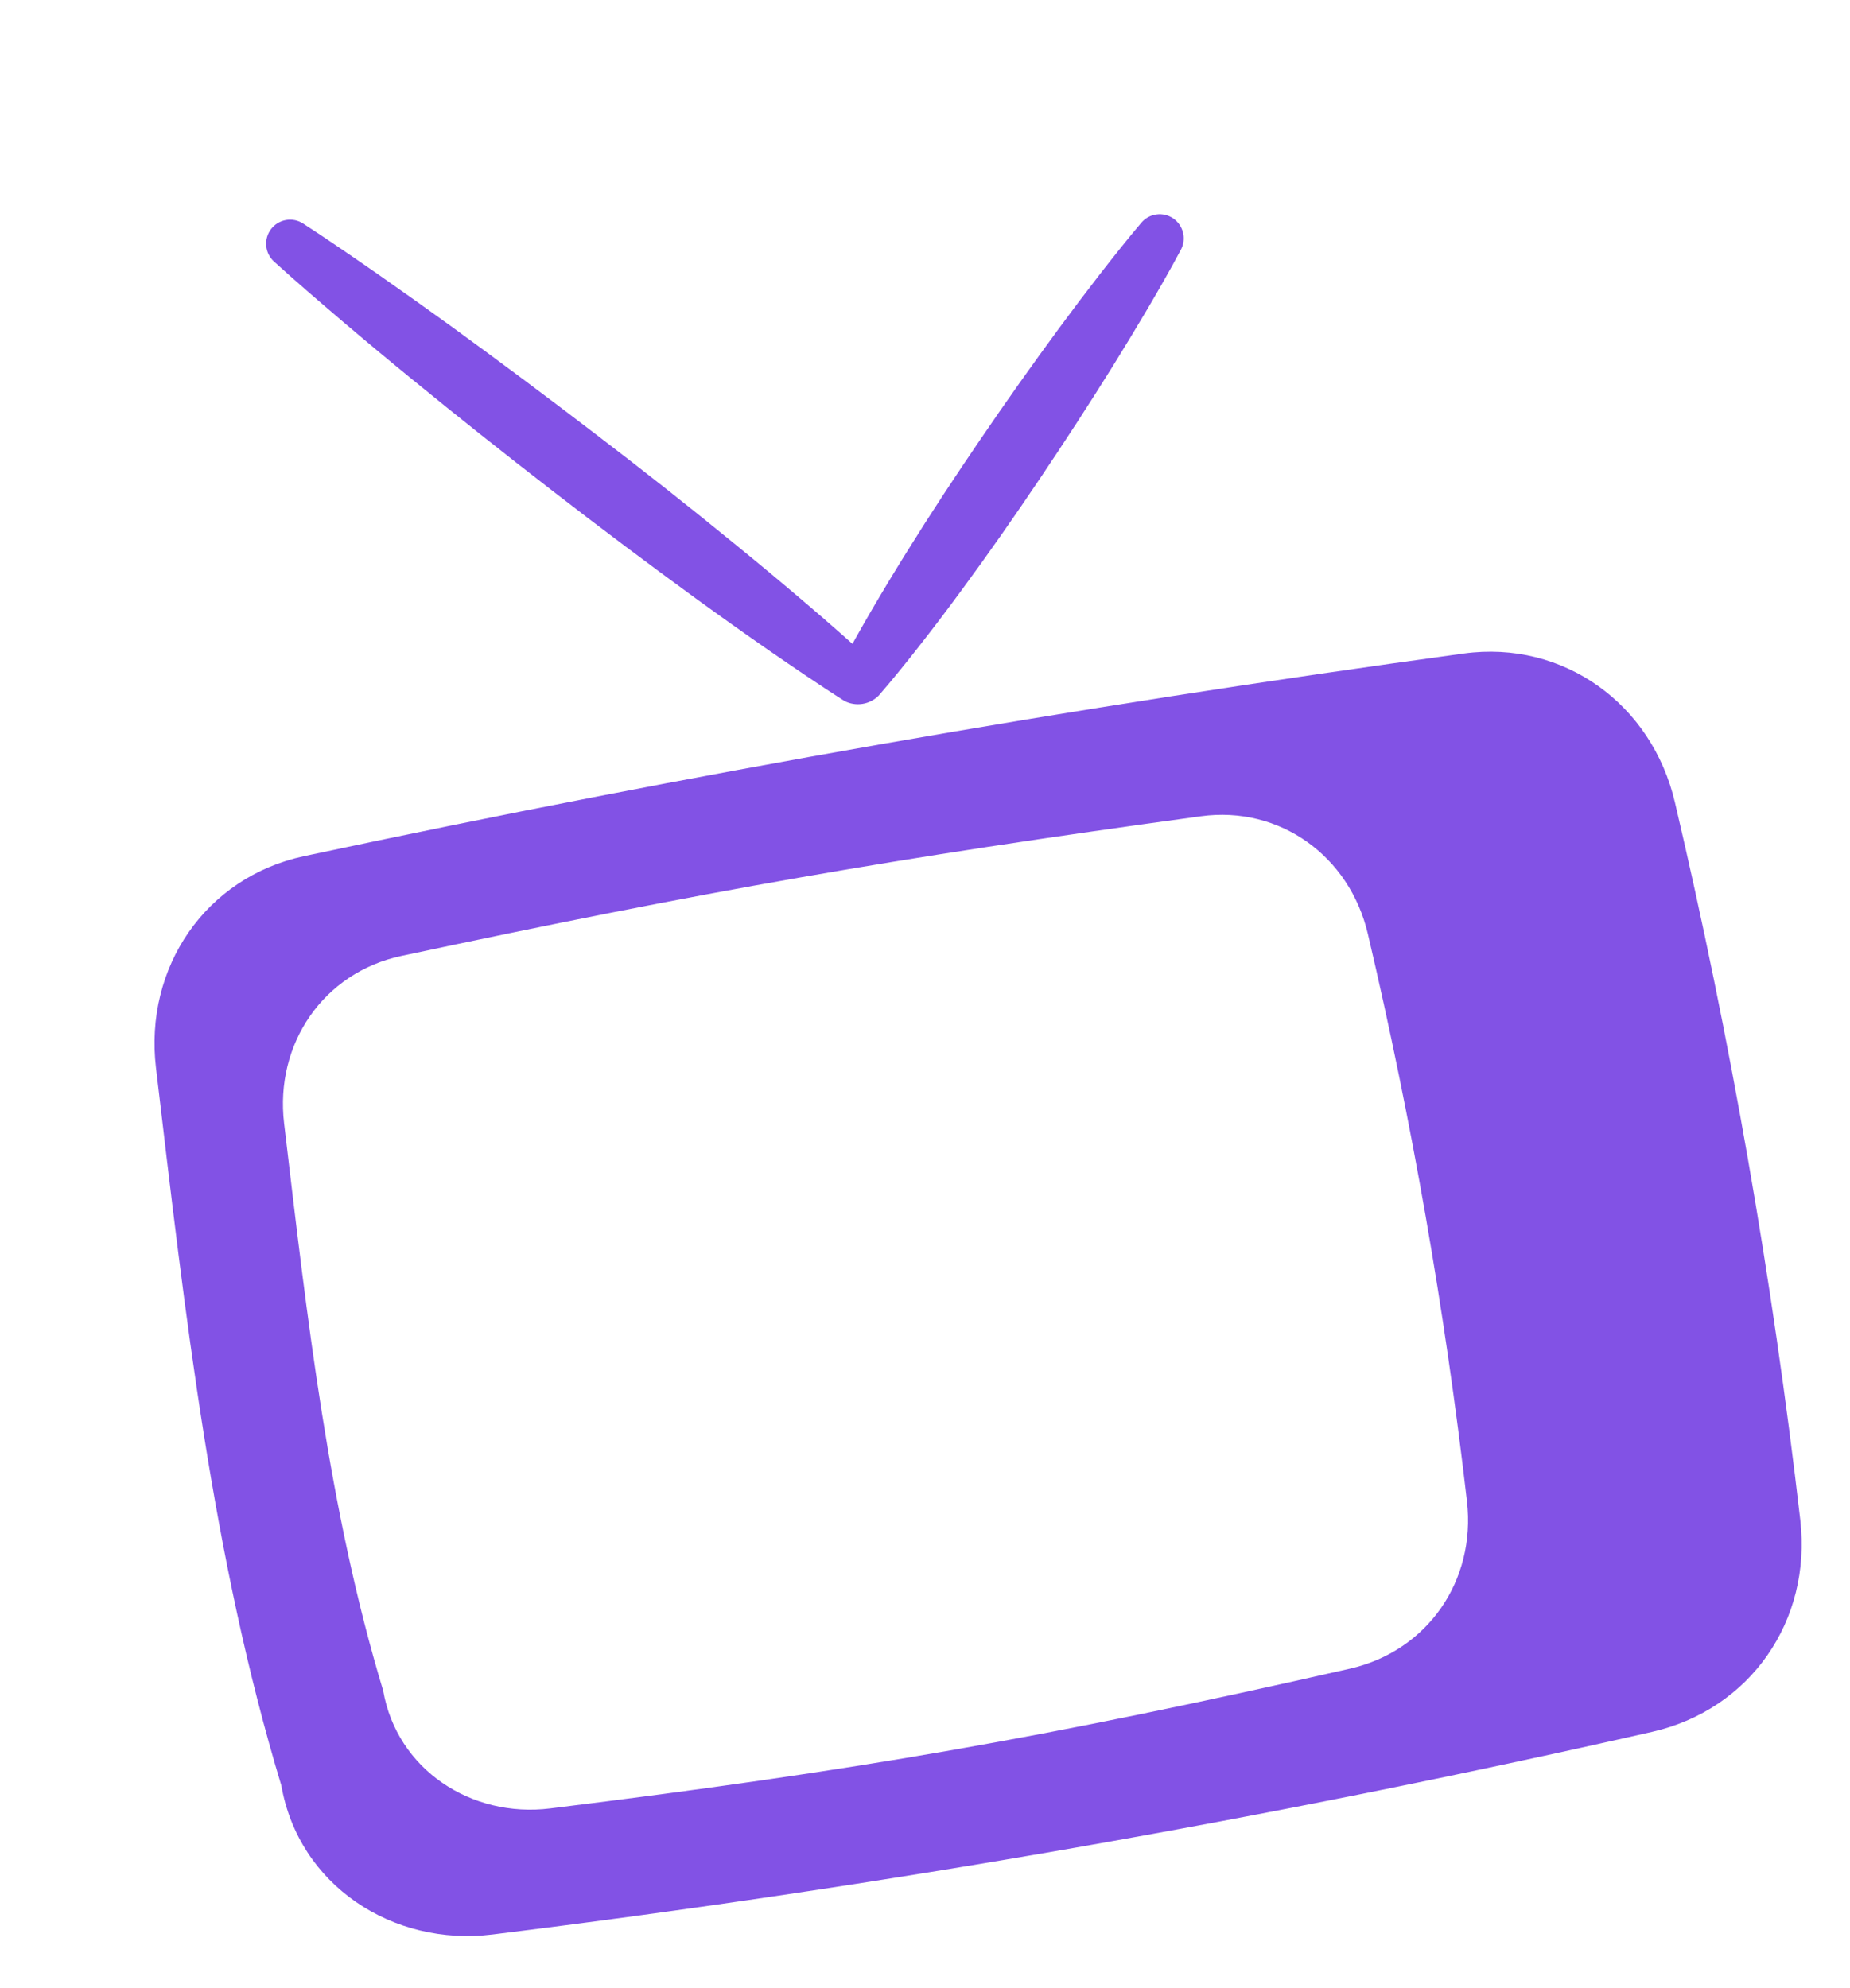
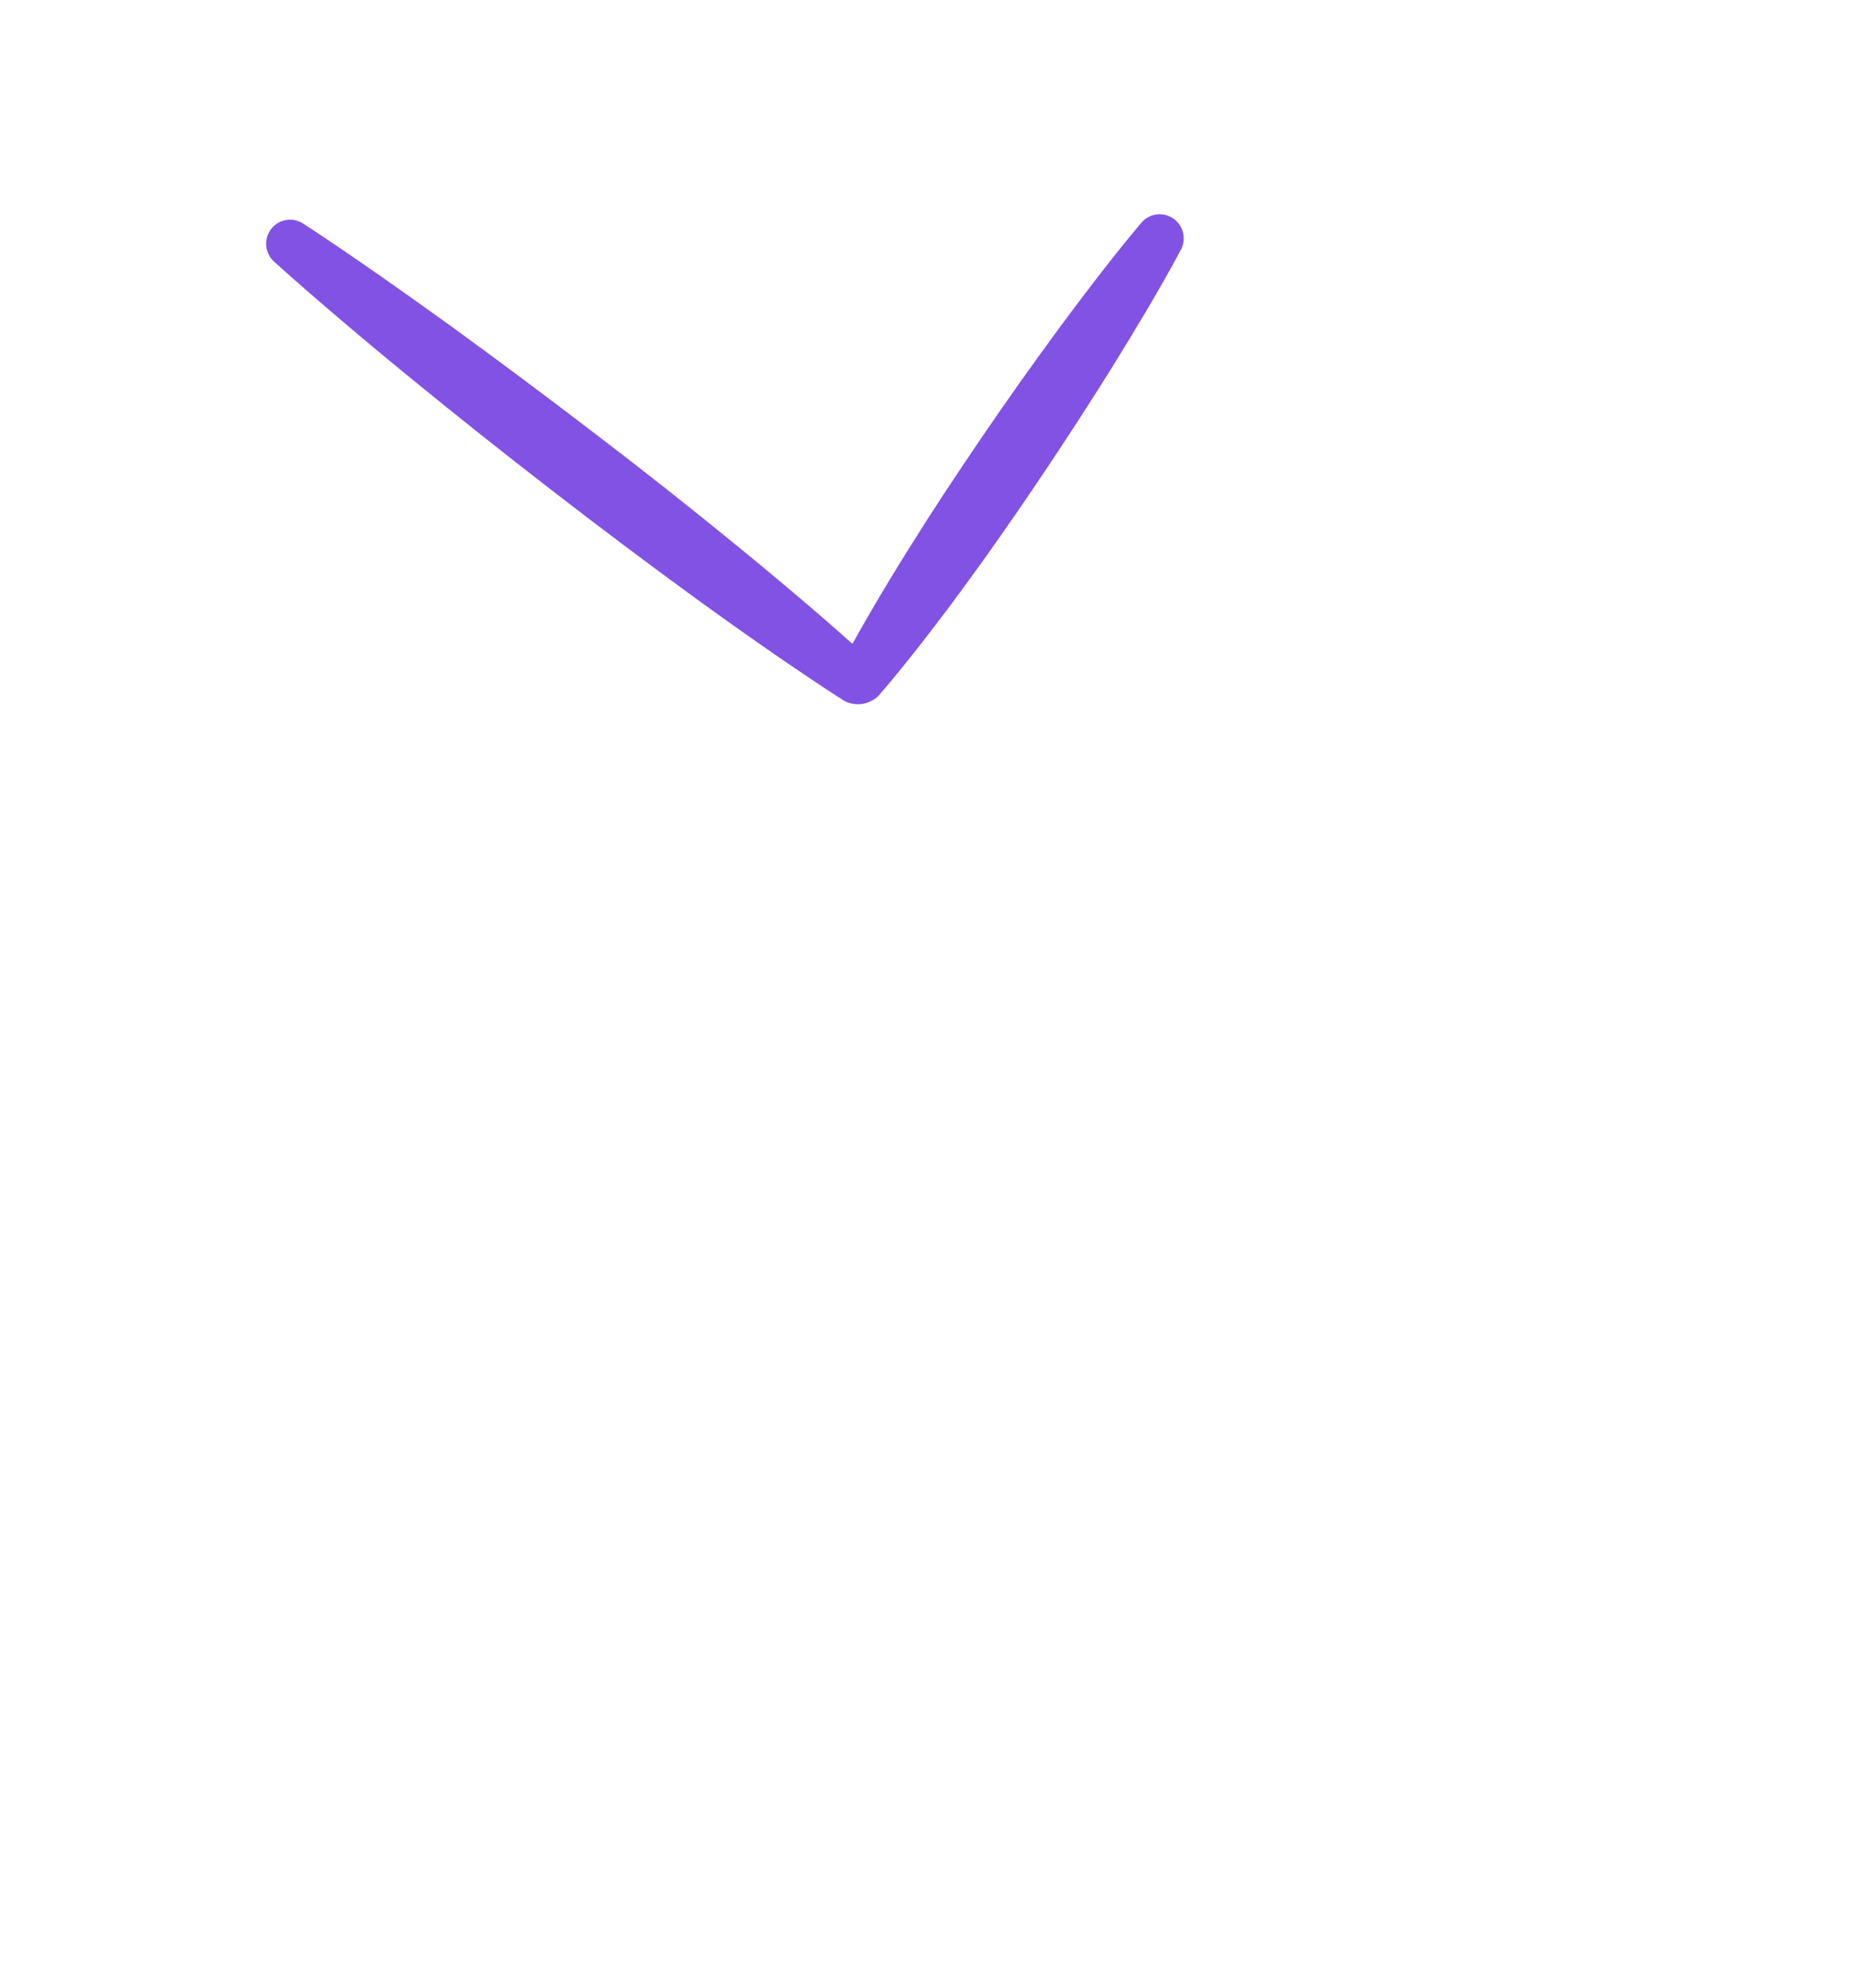
<svg xmlns="http://www.w3.org/2000/svg" width="283" height="304" viewBox="0 0 283 304" fill="none">
-   <path d="M256.221 122.73C252.7 107.675 239.179 97.867 223.903 99.954C164.277 108.101 105.4 118.387 46.543 130.938C31.465 134.153 22.042 147.966 23.862 163.321C28.361 201.282 32.467 238.136 43.038 273.09C45.699 288.321 60.054 297.754 75.355 295.865C134.958 288.519 194.152 278.178 252.715 264.882C267.75 261.471 277.164 247.859 275.396 232.498C271.13 195.569 264.727 158.918 256.221 122.73ZM224.406 229.621C225.803 241.764 218.362 252.525 206.475 255.222C159.974 265.769 131.488 270.746 84.166 276.589C72.07 278.082 60.722 270.625 58.618 258.583C50.262 230.951 47.016 201.818 43.459 171.809C42.021 159.67 49.47 148.751 61.391 146.207C107.918 136.286 136.563 131.282 183.699 124.841C195.775 123.191 206.463 130.943 209.248 142.846C215.972 171.454 221.034 200.428 224.406 229.621Z" fill="#8252E5" />
  <path d="M52.313 49.076C55.814 52.053 59.343 54.993 62.9 57.897C70.011 63.708 77.199 69.419 84.463 75.029C91.721 80.648 99.062 86.159 106.484 91.564C110.199 94.261 113.943 96.919 117.717 99.54C119.607 100.847 121.505 102.142 123.413 103.426L126.284 105.338C127.25 105.963 128.208 106.599 129.184 107.212C130.035 107.648 131.003 107.802 131.947 107.651C132.891 107.499 133.762 107.05 134.434 106.369C135.565 105.064 136.672 103.741 137.754 102.403C138.841 101.067 139.912 99.72 140.968 98.364C143.085 95.653 145.158 92.913 147.187 90.142C151.263 84.614 155.185 78.981 159.018 73.287C162.85 67.593 166.595 61.839 170.227 56.007C172.038 53.089 173.819 50.149 175.569 47.189C177.311 44.223 179.028 41.24 180.647 38.19C181.073 37.387 181.188 36.455 180.97 35.572C180.752 34.689 180.217 33.918 179.467 33.406C178.716 32.894 177.804 32.678 176.906 32.8C176.007 32.921 175.185 33.371 174.598 34.064C172.366 36.696 170.232 39.394 168.122 42.11C166.017 44.828 163.947 47.57 161.911 50.336C157.841 55.868 153.875 61.471 150.013 67.145C146.143 72.814 142.364 78.545 138.737 84.38C136.919 87.294 135.141 90.235 133.403 93.204C132.536 94.69 131.682 96.184 130.84 97.687C130.693 97.949 130.551 98.214 130.406 98.477L128.497 96.785C126.772 95.263 125.034 93.758 123.283 92.27C119.788 89.285 116.261 86.344 112.701 83.444C105.594 77.628 98.39 71.938 91.089 66.375C83.803 60.793 76.447 55.303 69.019 49.905C65.298 47.216 61.555 44.556 57.79 41.924C54.013 39.308 50.233 36.695 46.369 34.193C45.595 33.69 44.661 33.498 43.753 33.655C42.845 33.812 42.029 34.305 41.468 35.038C40.907 35.771 40.642 36.689 40.725 37.609C40.808 38.53 41.234 39.385 41.917 40.006C45.326 43.104 48.818 46.091 52.313 49.076Z" fill="#8252E5" />
</svg>